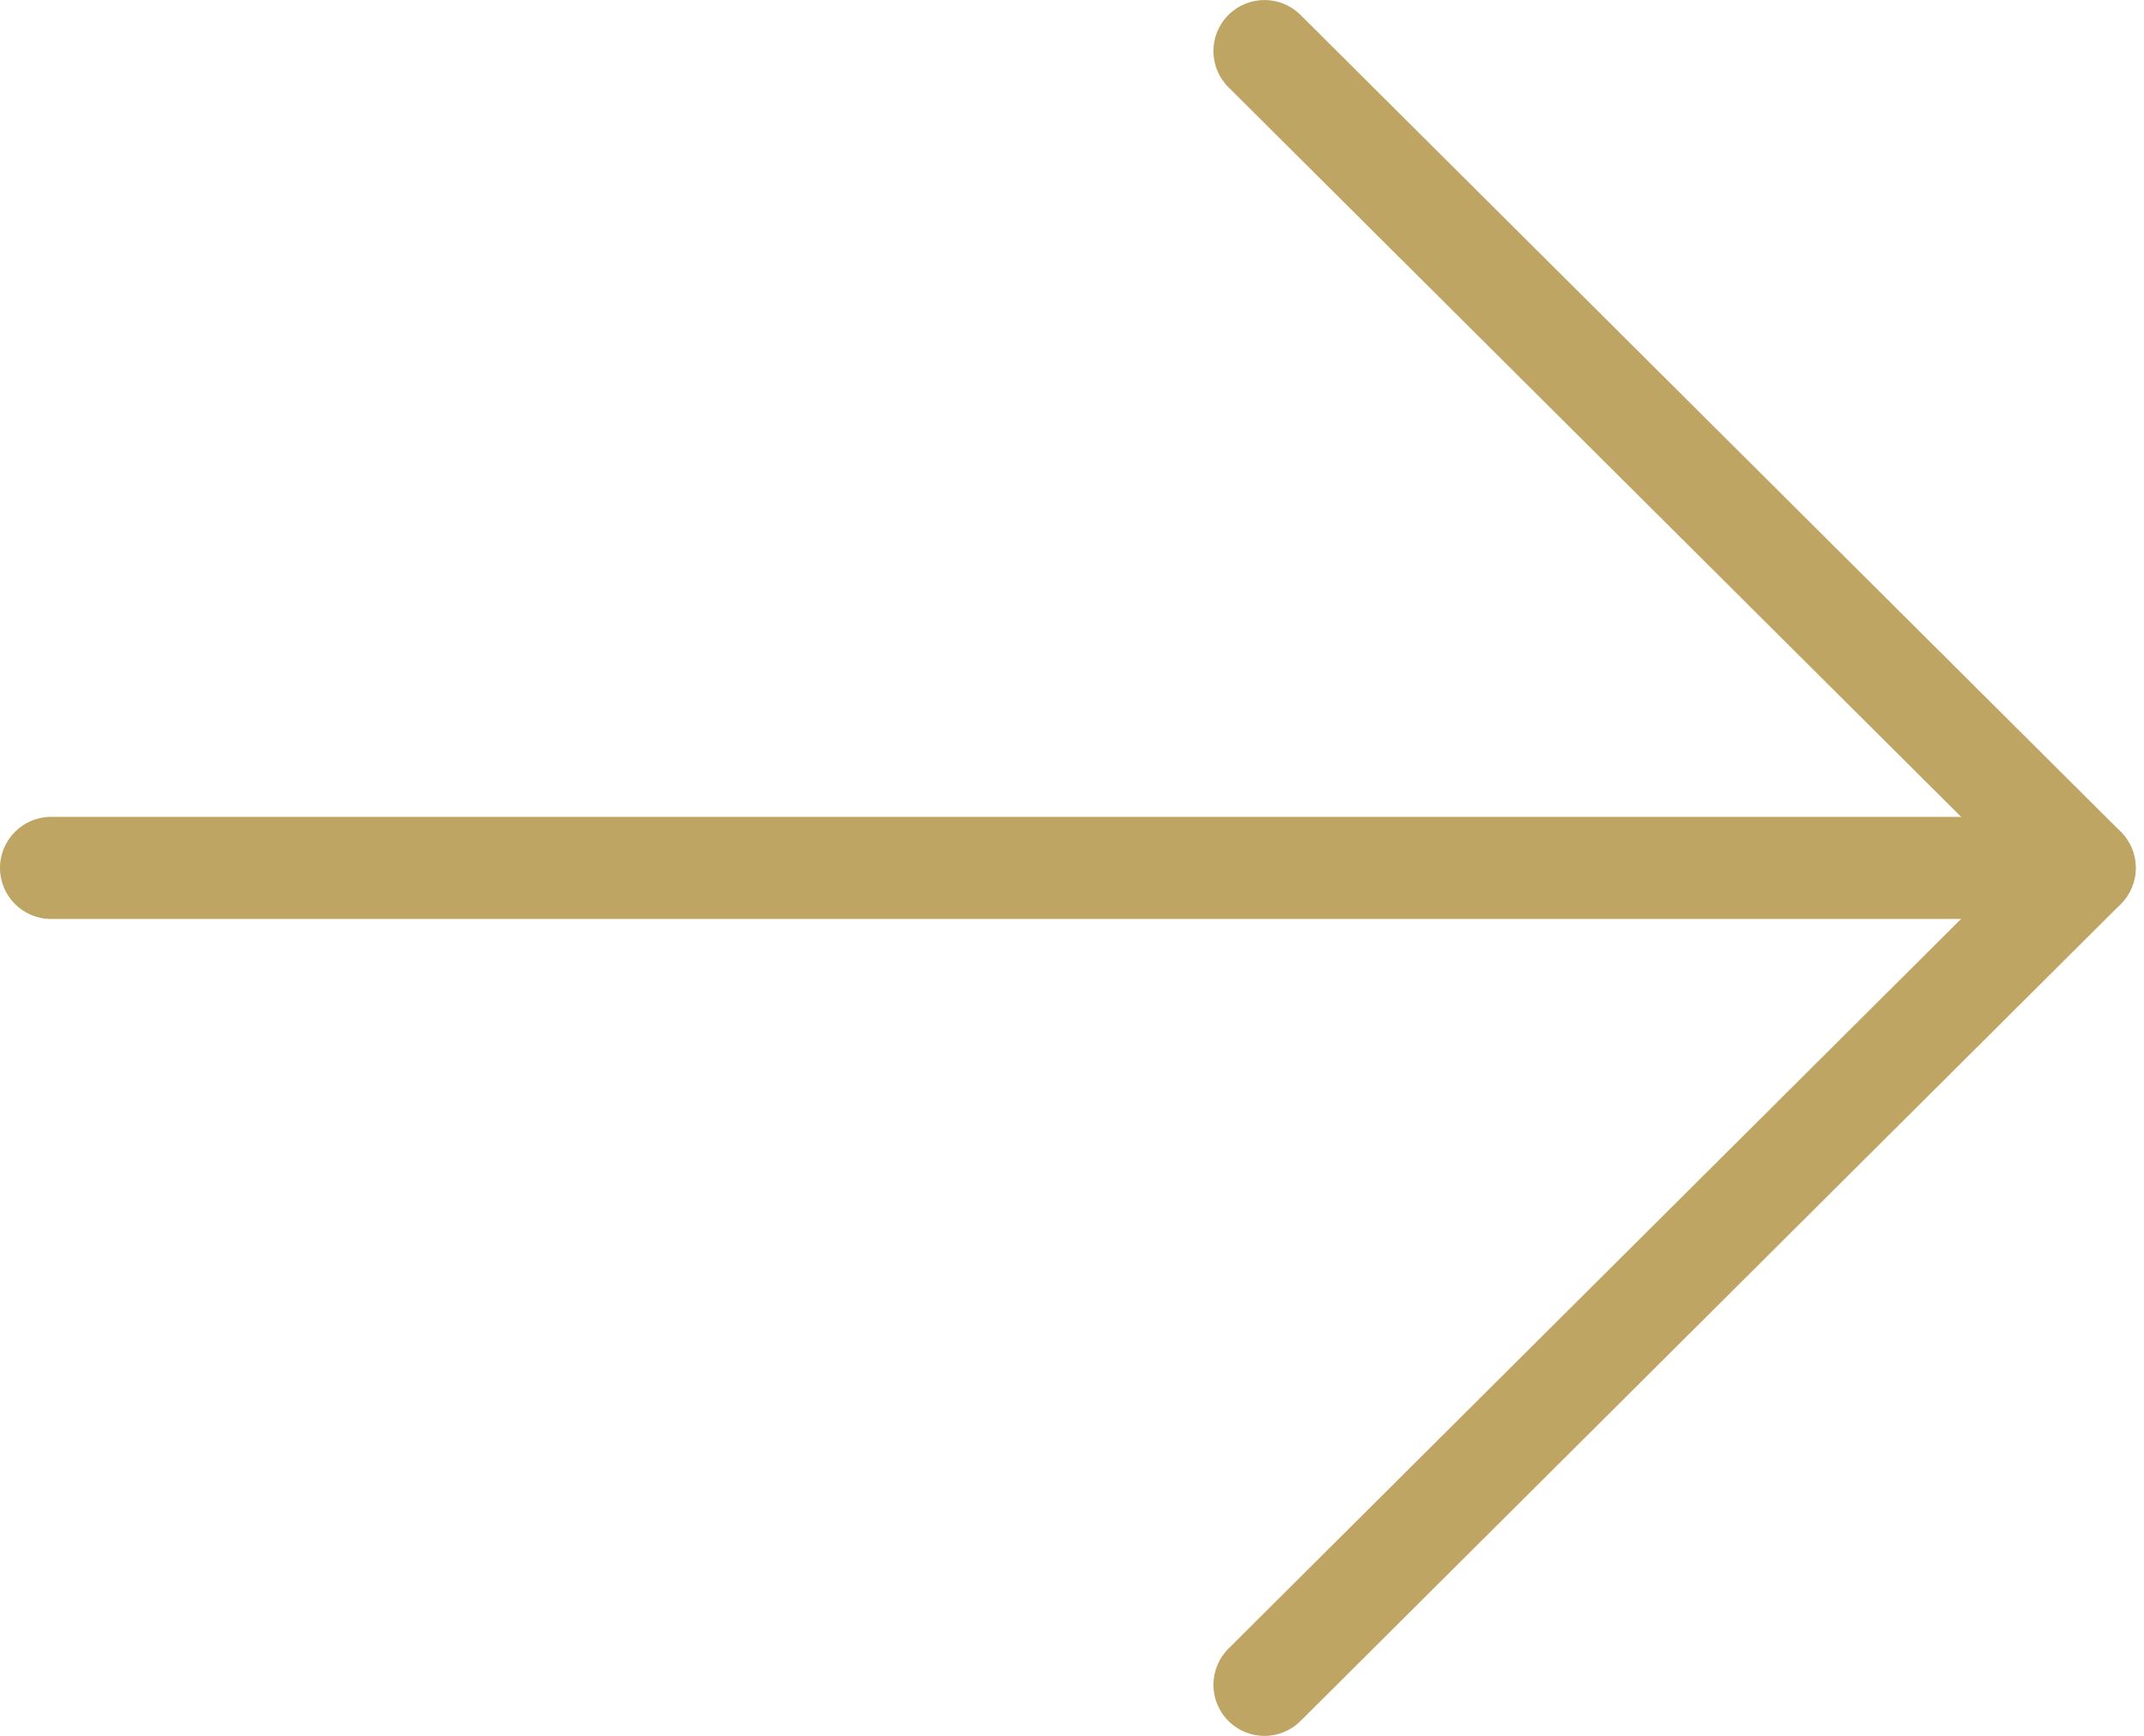
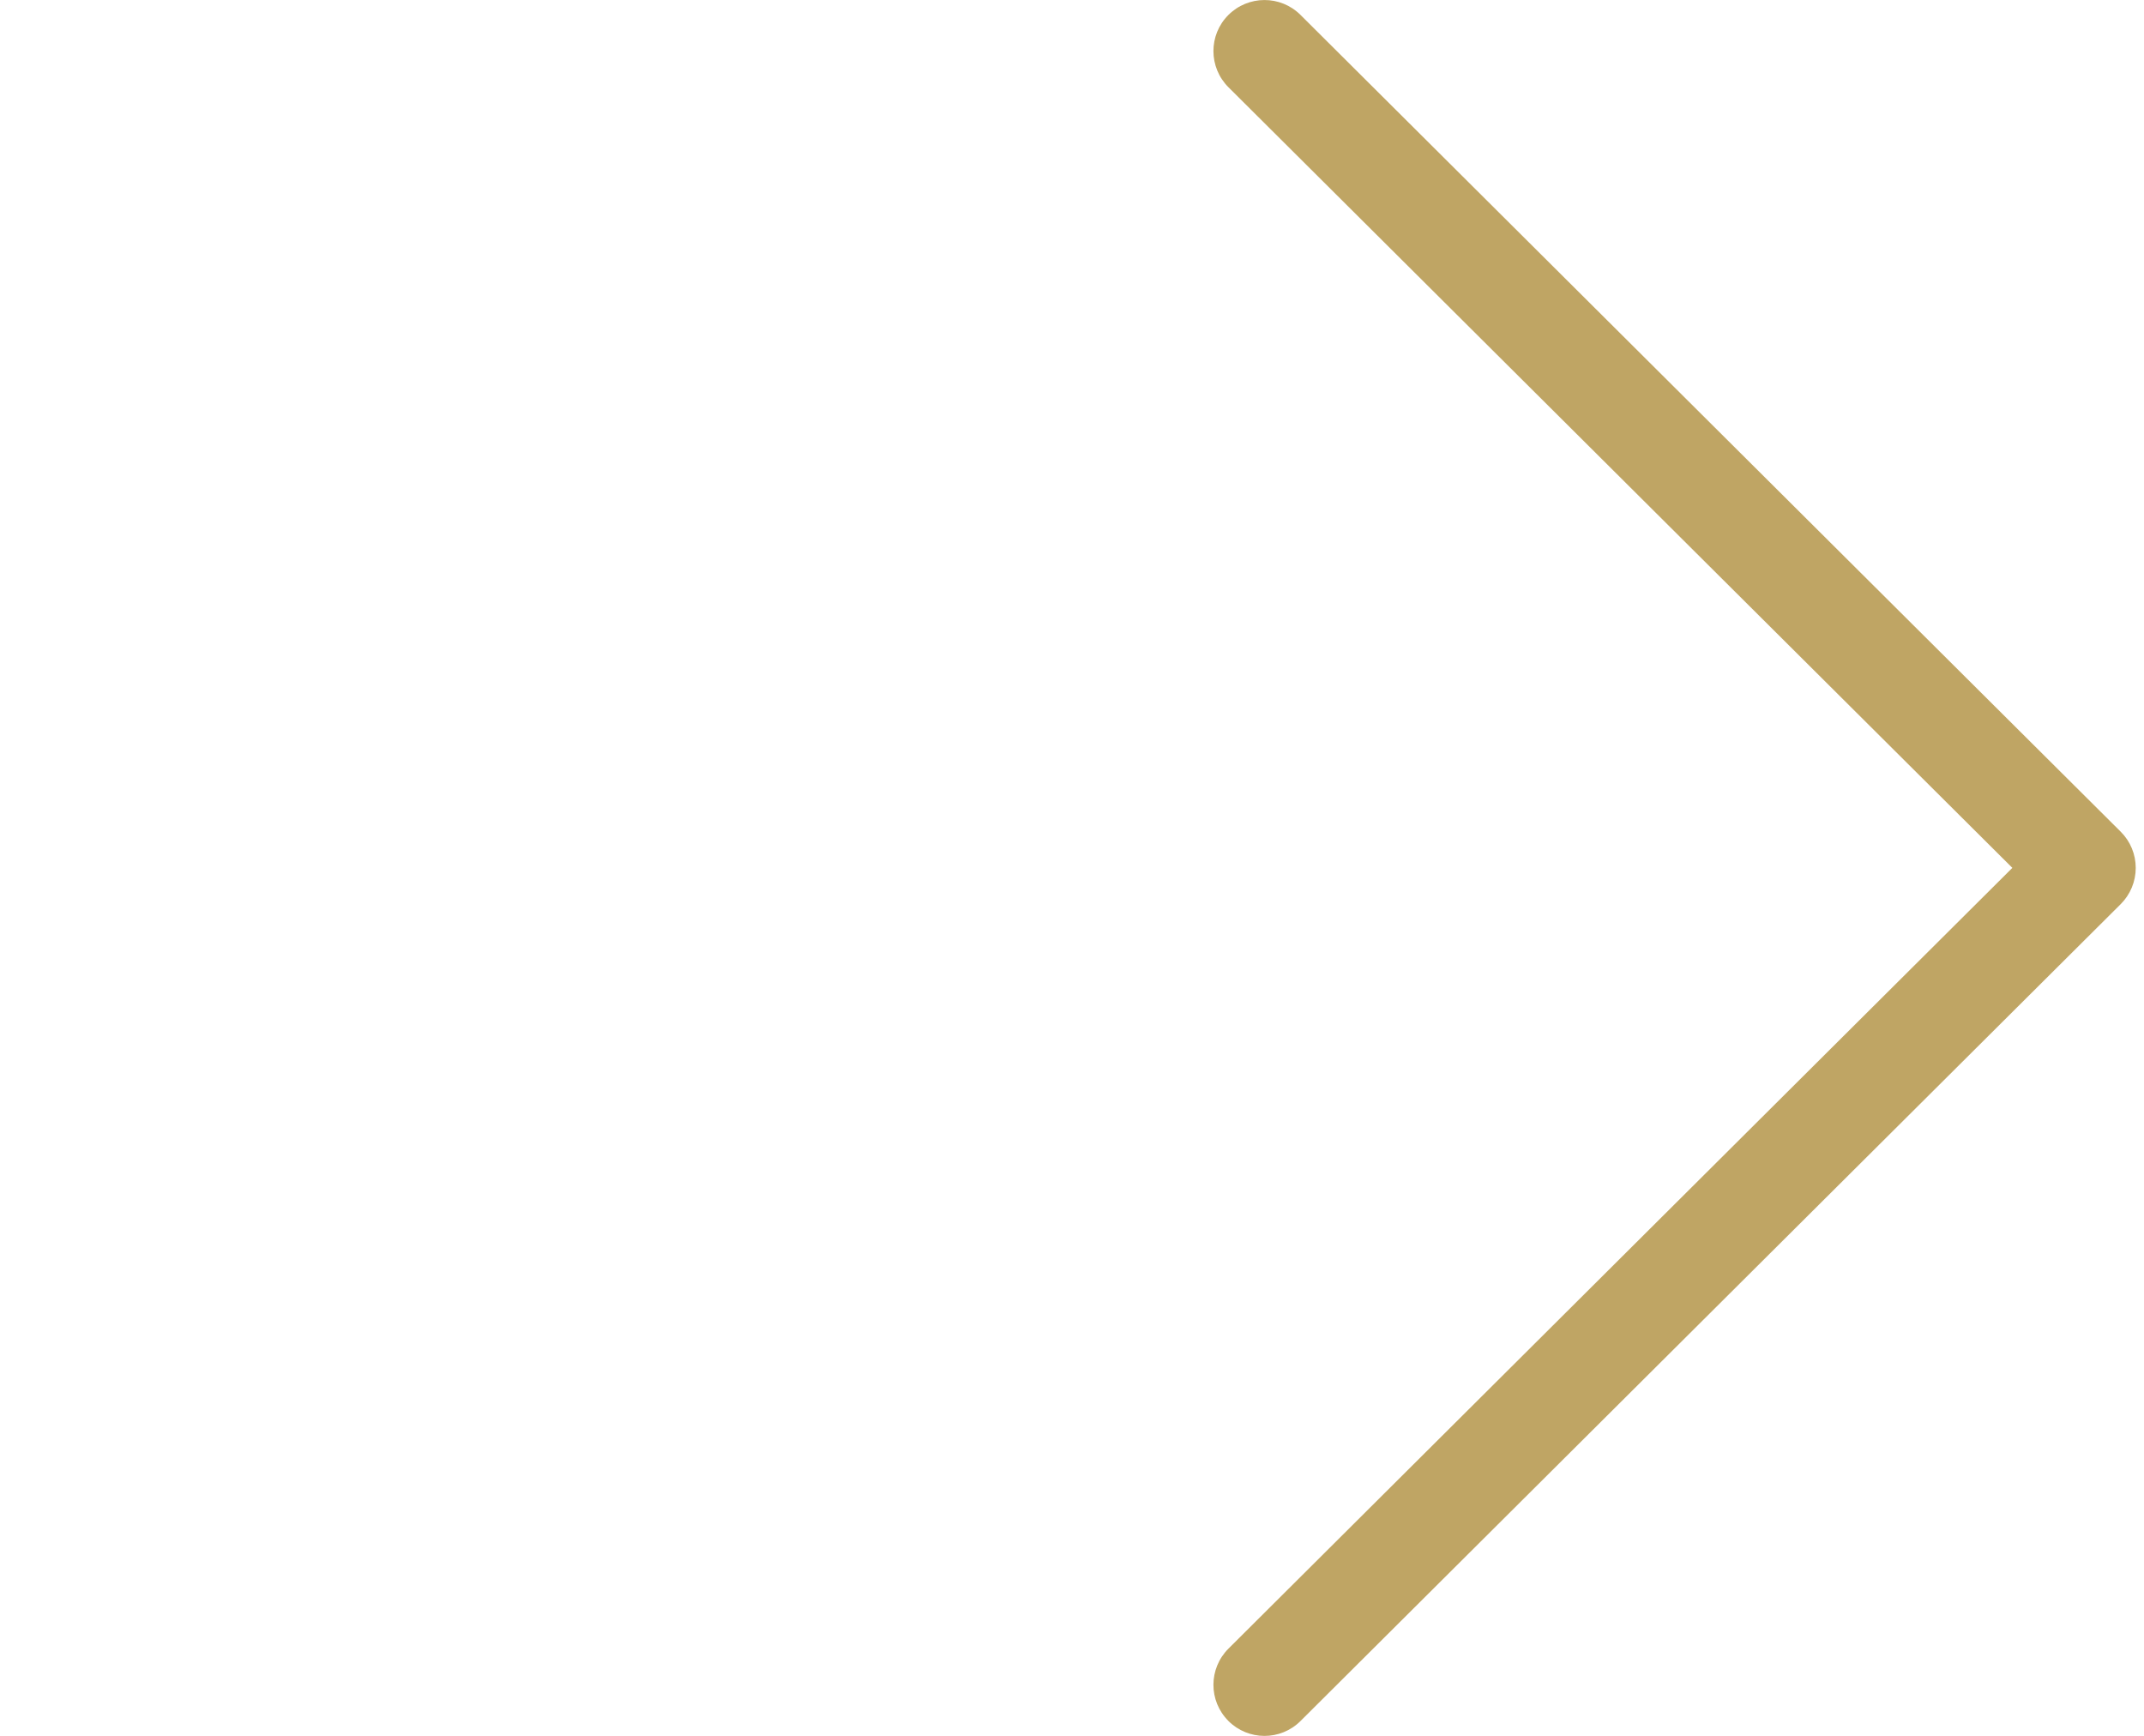
<svg xmlns="http://www.w3.org/2000/svg" fill="none" height="34" viewBox="0 0 42 34" width="42">
  <g clip-rule="evenodd" fill="#bfa564" fill-rule="evenodd">
-     <path d="m0 17c0-.552.448-1 1-1h39.837c.552 0 1 .448 1 1s-.448 1-1 1h-39.837c-.552 0-1-.448-1-1z" />
    <path d="m24.062 33.706c-.39-.391-.388-1.024.003-1.414l15.356-15.293-15.356-15.29c-.391-.39-.393-1.023-.003-1.414.39-.391 1.023-.393 1.414-.003l16.068 15.999c.189.188.294.443.294.709 0 .266-.106.521-.294.709l-16.068 16.001c-.391.39-1.024.388-1.414-.003z" />
  </g>
</svg>